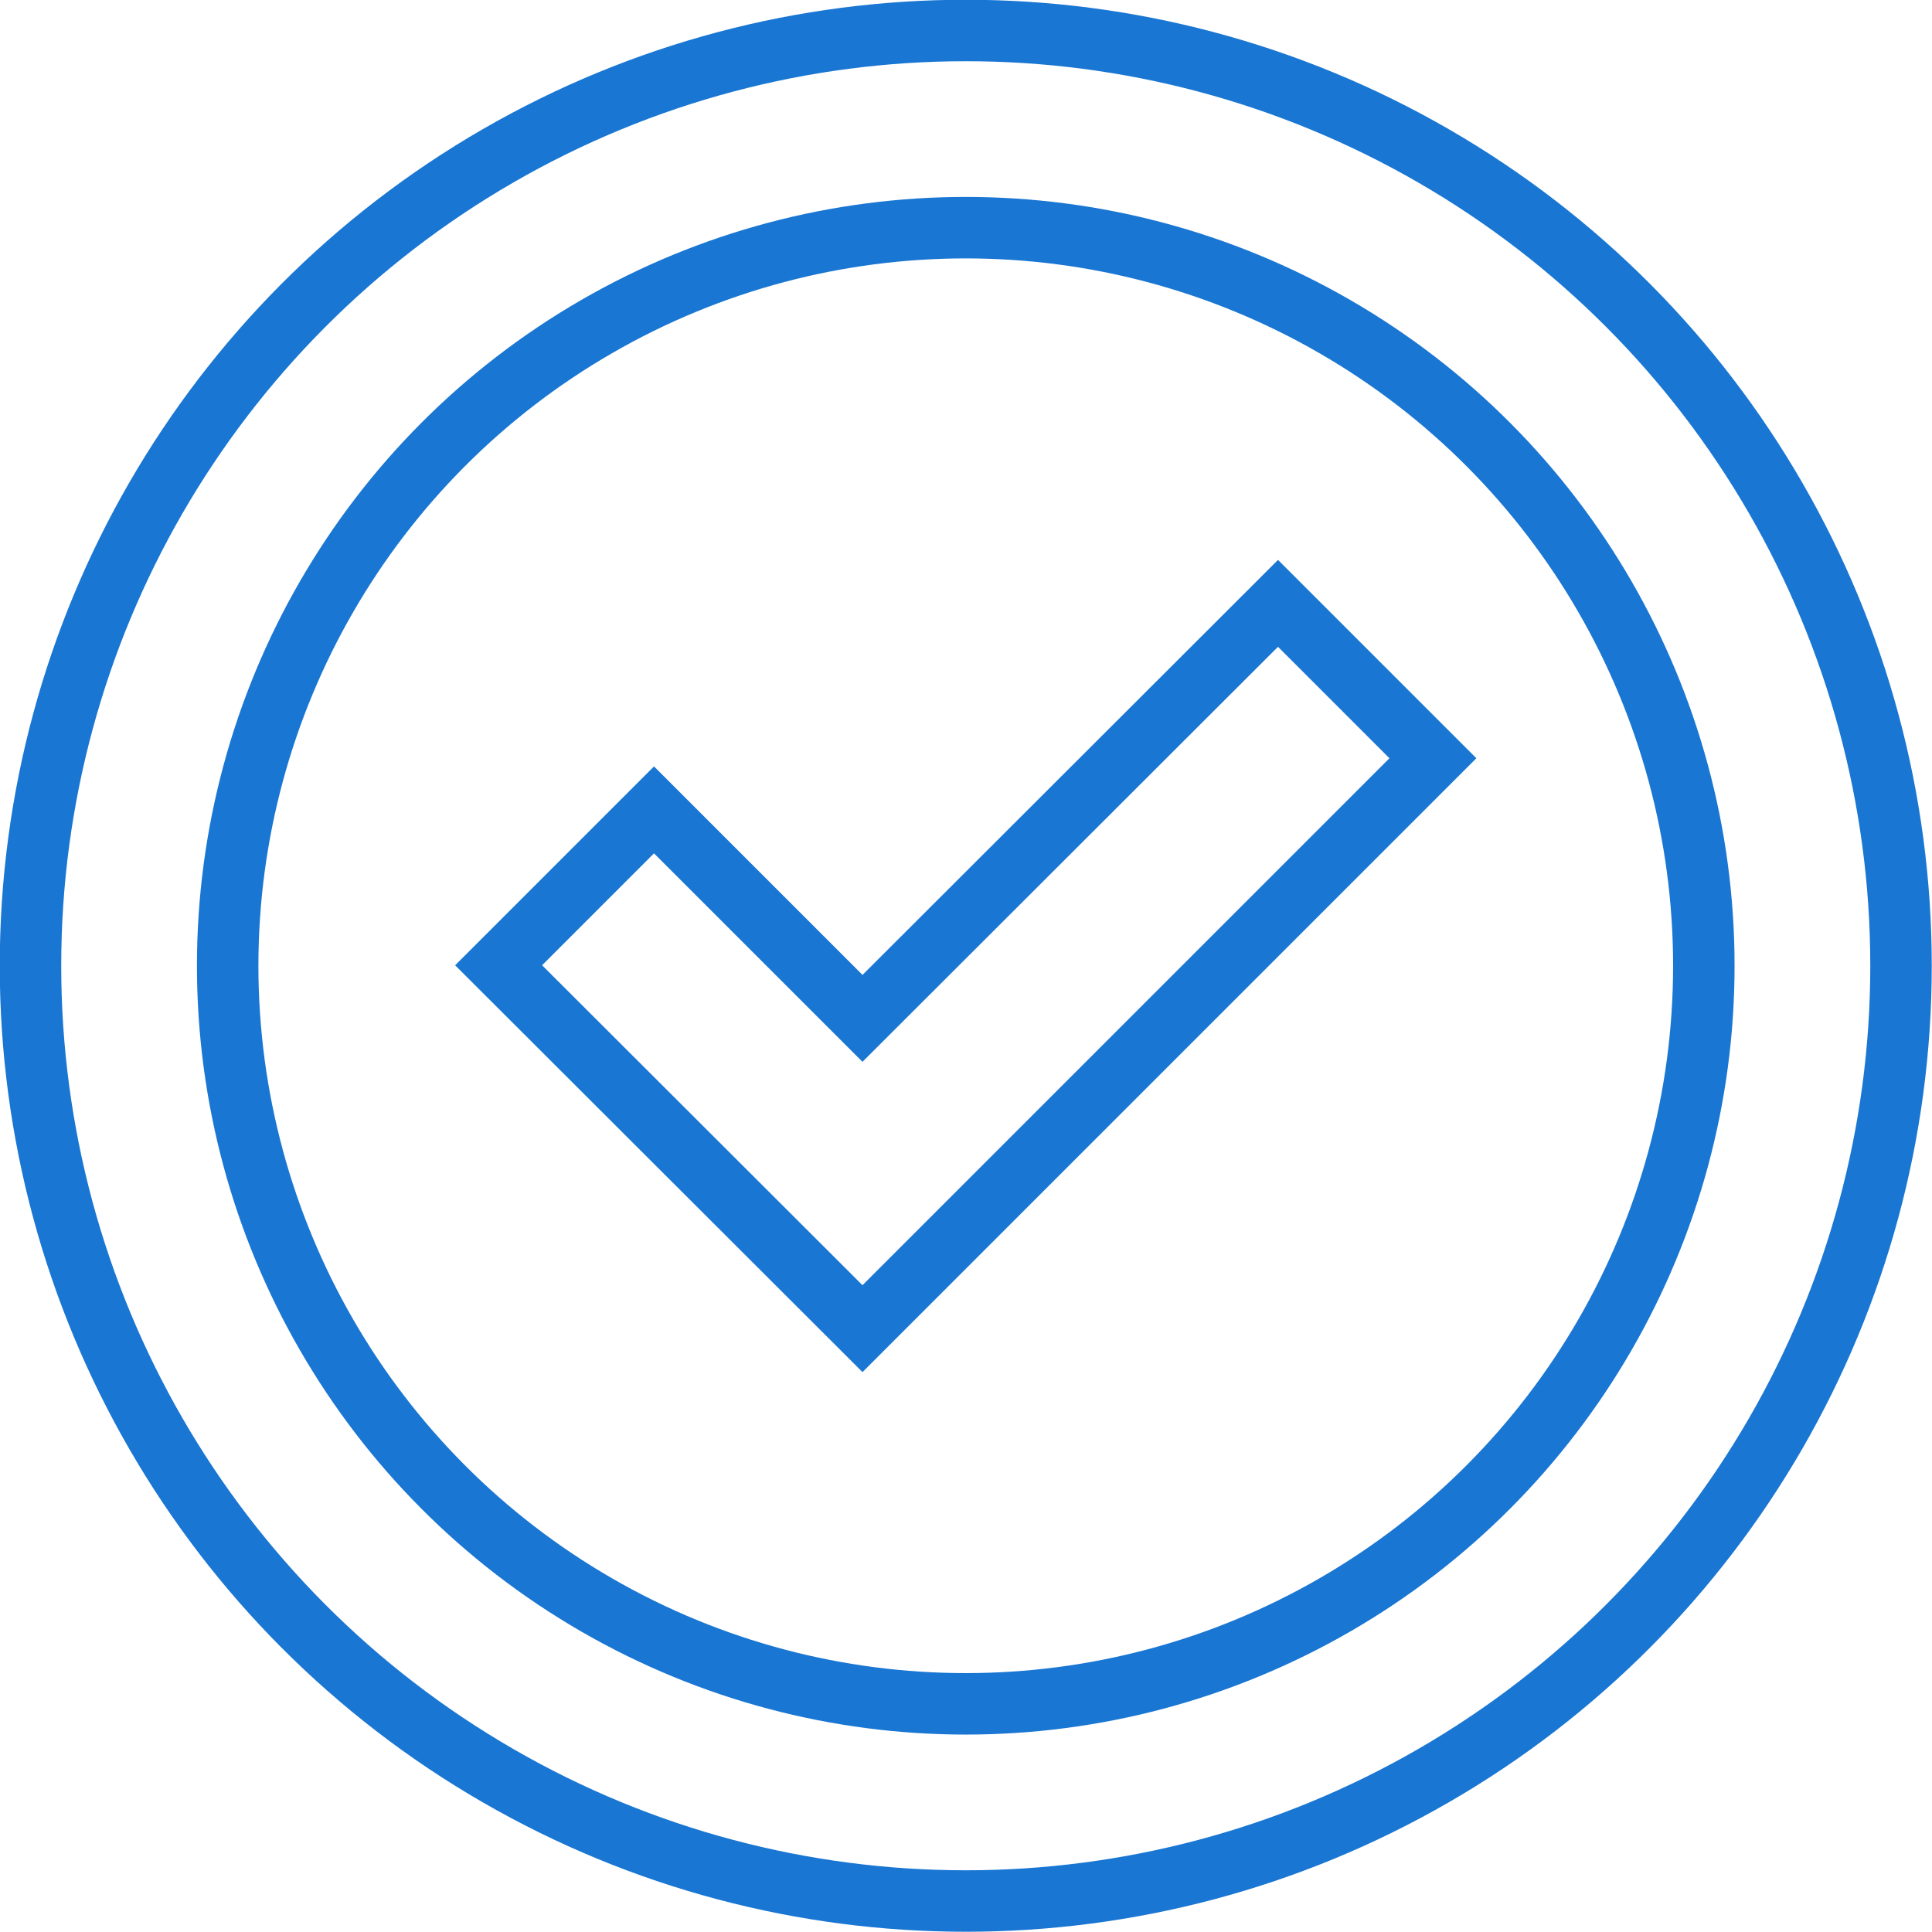
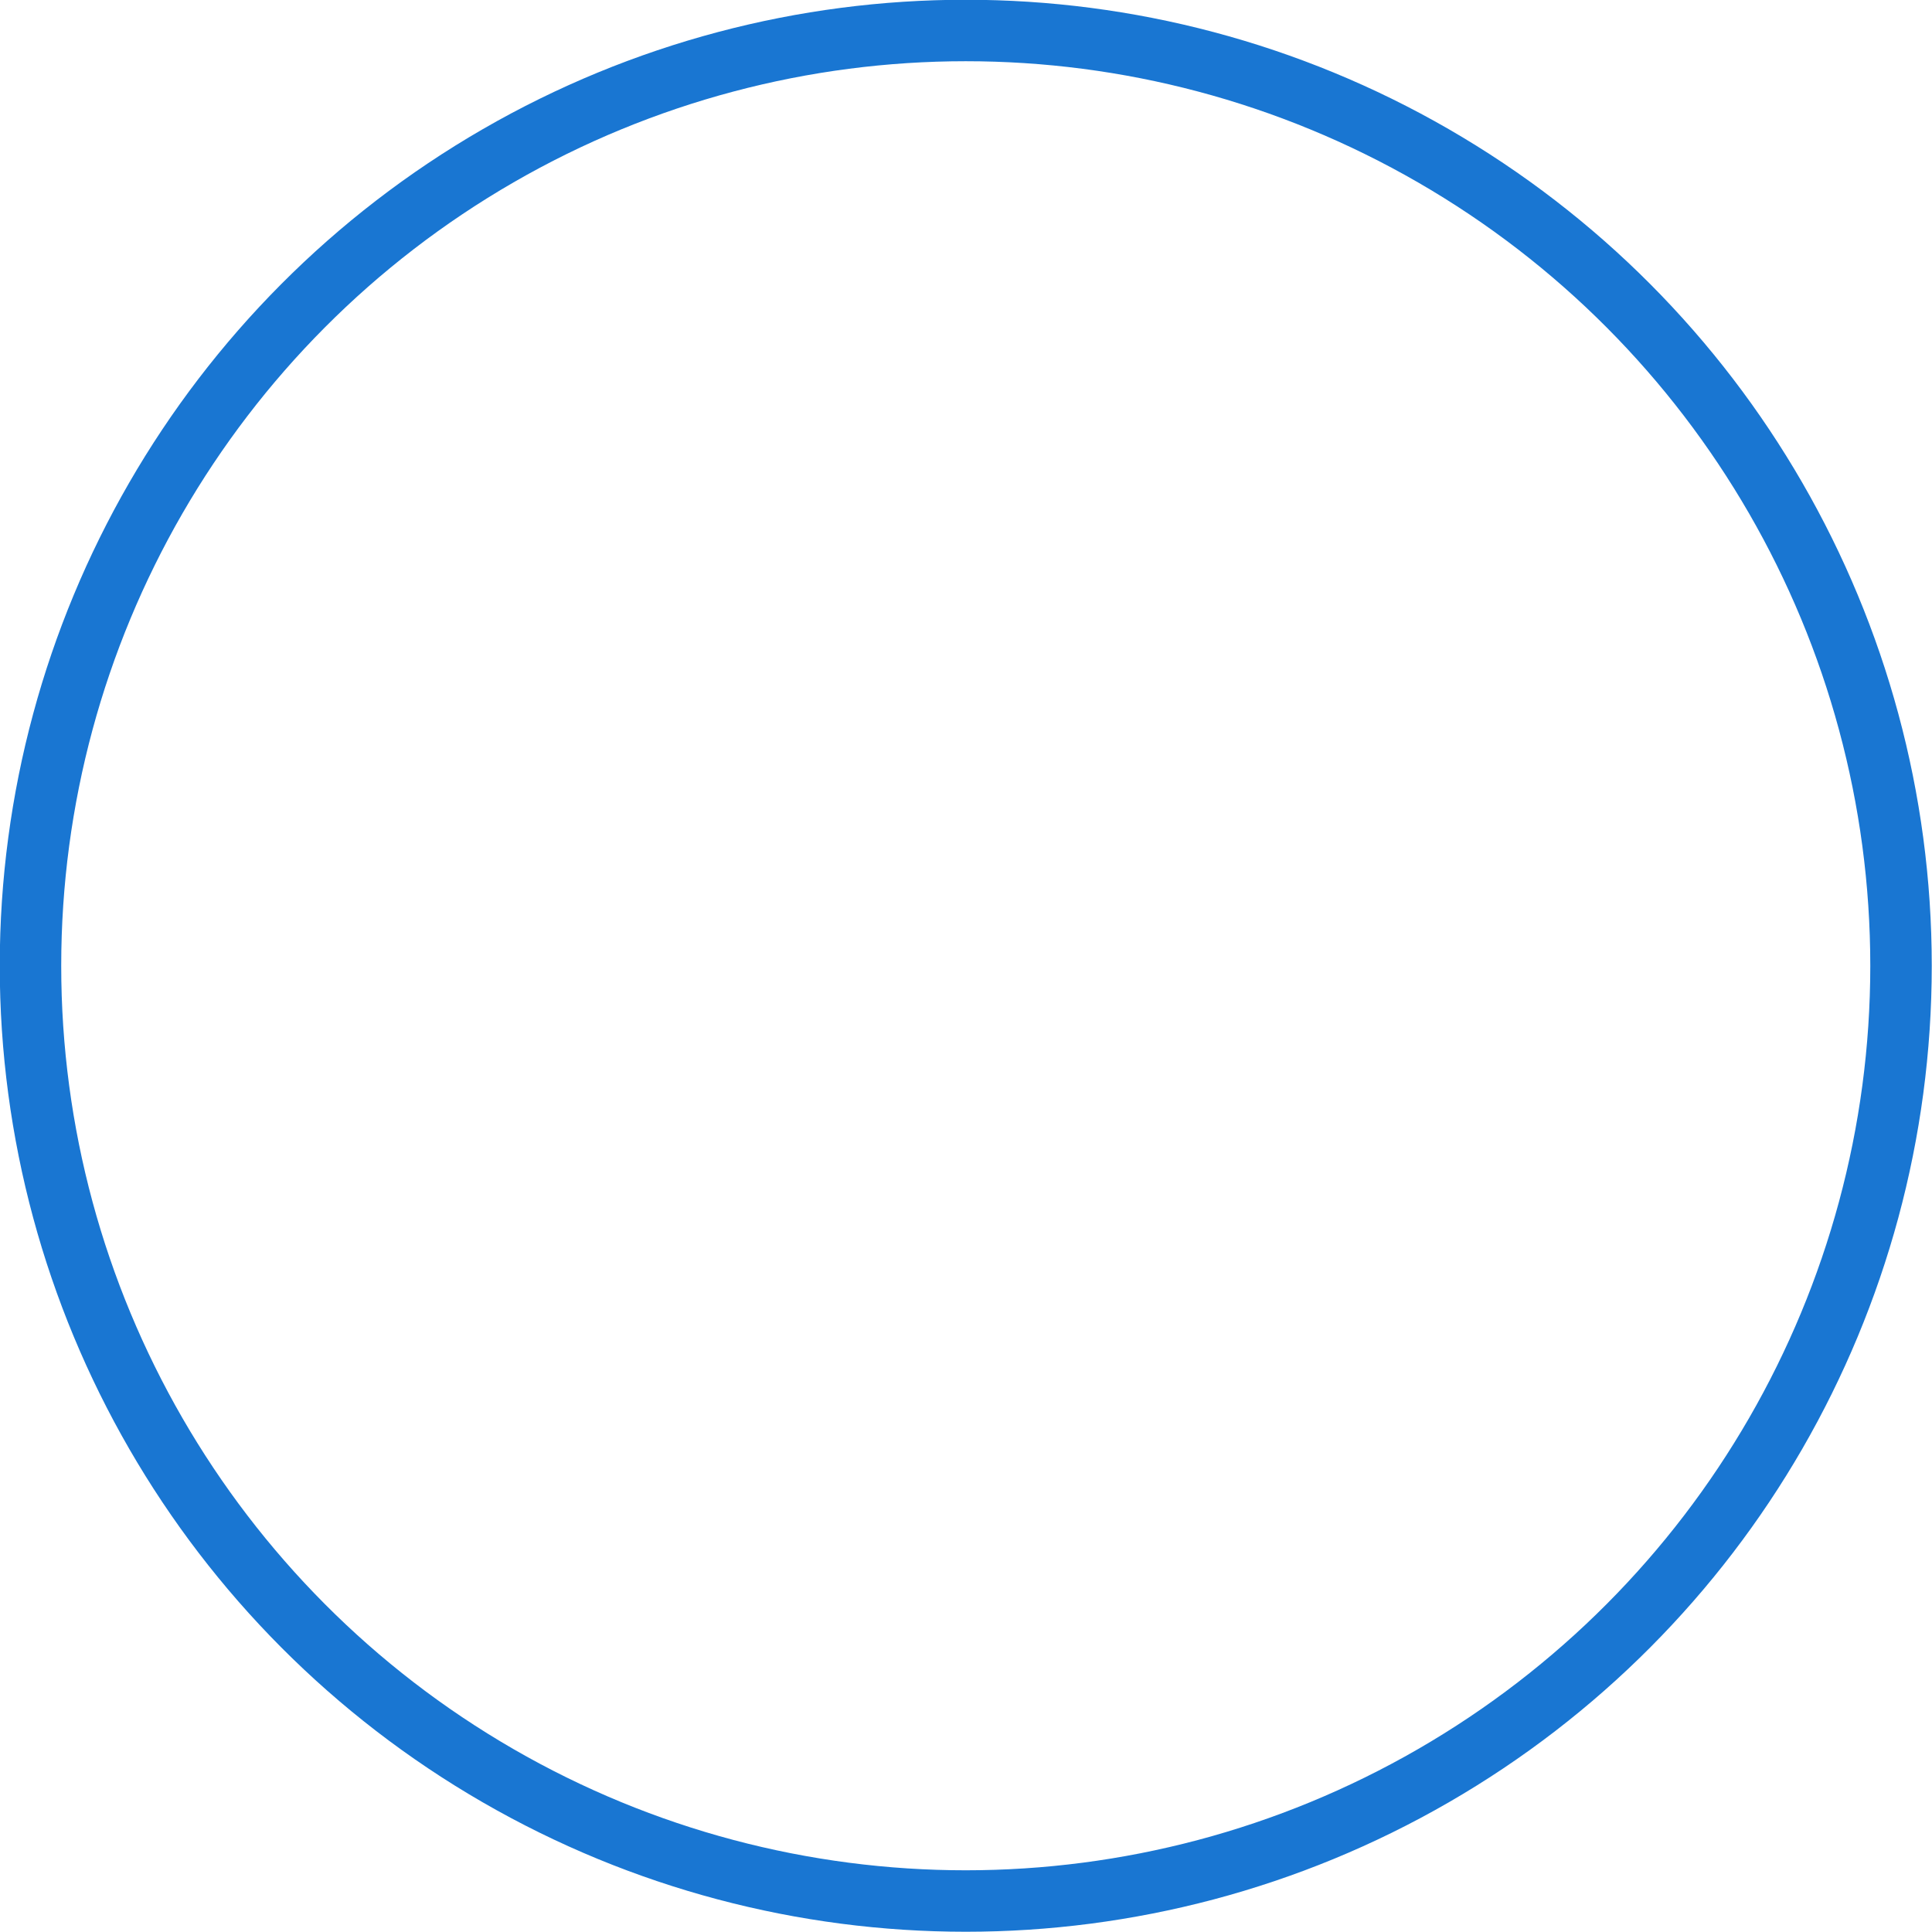
<svg xmlns="http://www.w3.org/2000/svg" id="Layer_1" data-name="Layer 1" viewBox="0 0 39.29 39.29">
  <defs>
    <style>.cls-1{fill:none;stroke:#1976d2;stroke-miterlimit:10;stroke-width:1.25px;}</style>
  </defs>
-   <circle class="cls-1" cx="19.64" cy="19.64" r="15.01" />
-   <polygon class="cls-1" points="17.54 20.71 13.3 16.47 10.14 19.63 17.54 27.02 29.14 15.42 25.99 12.27 17.54 20.71" />
  <circle class="cls-1" cx="19.64" cy="19.64" r="19.02" />
</svg>